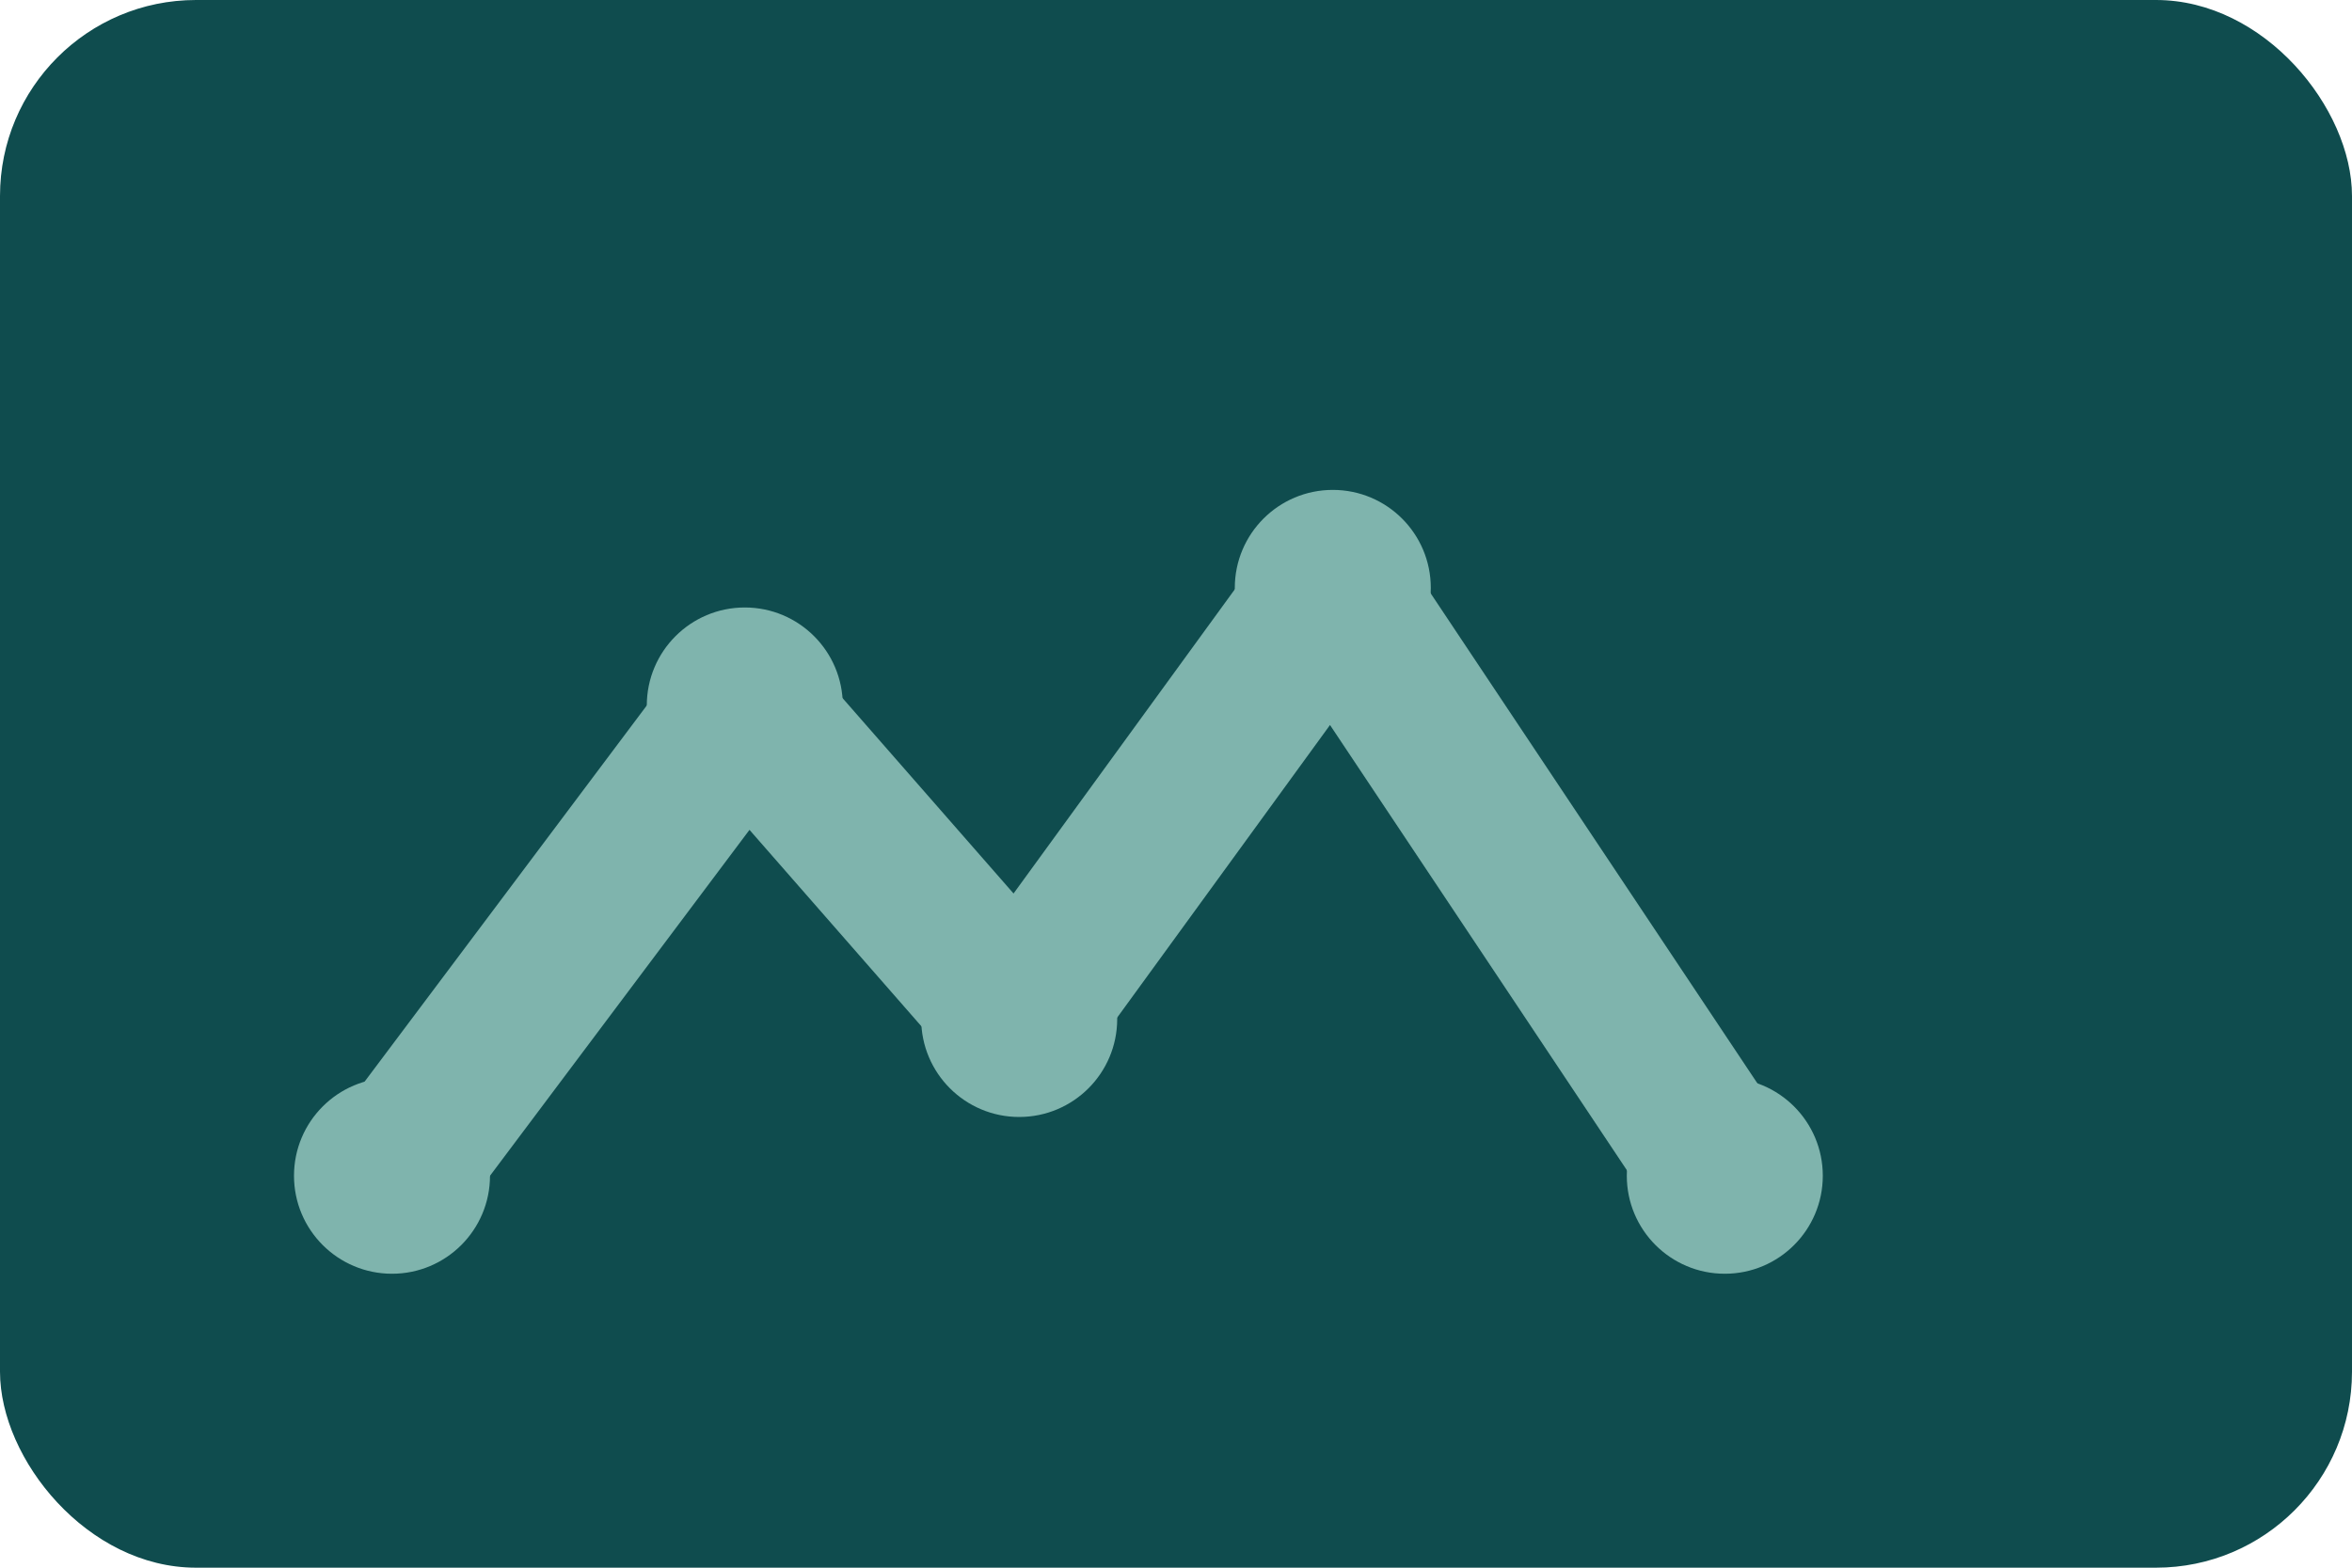
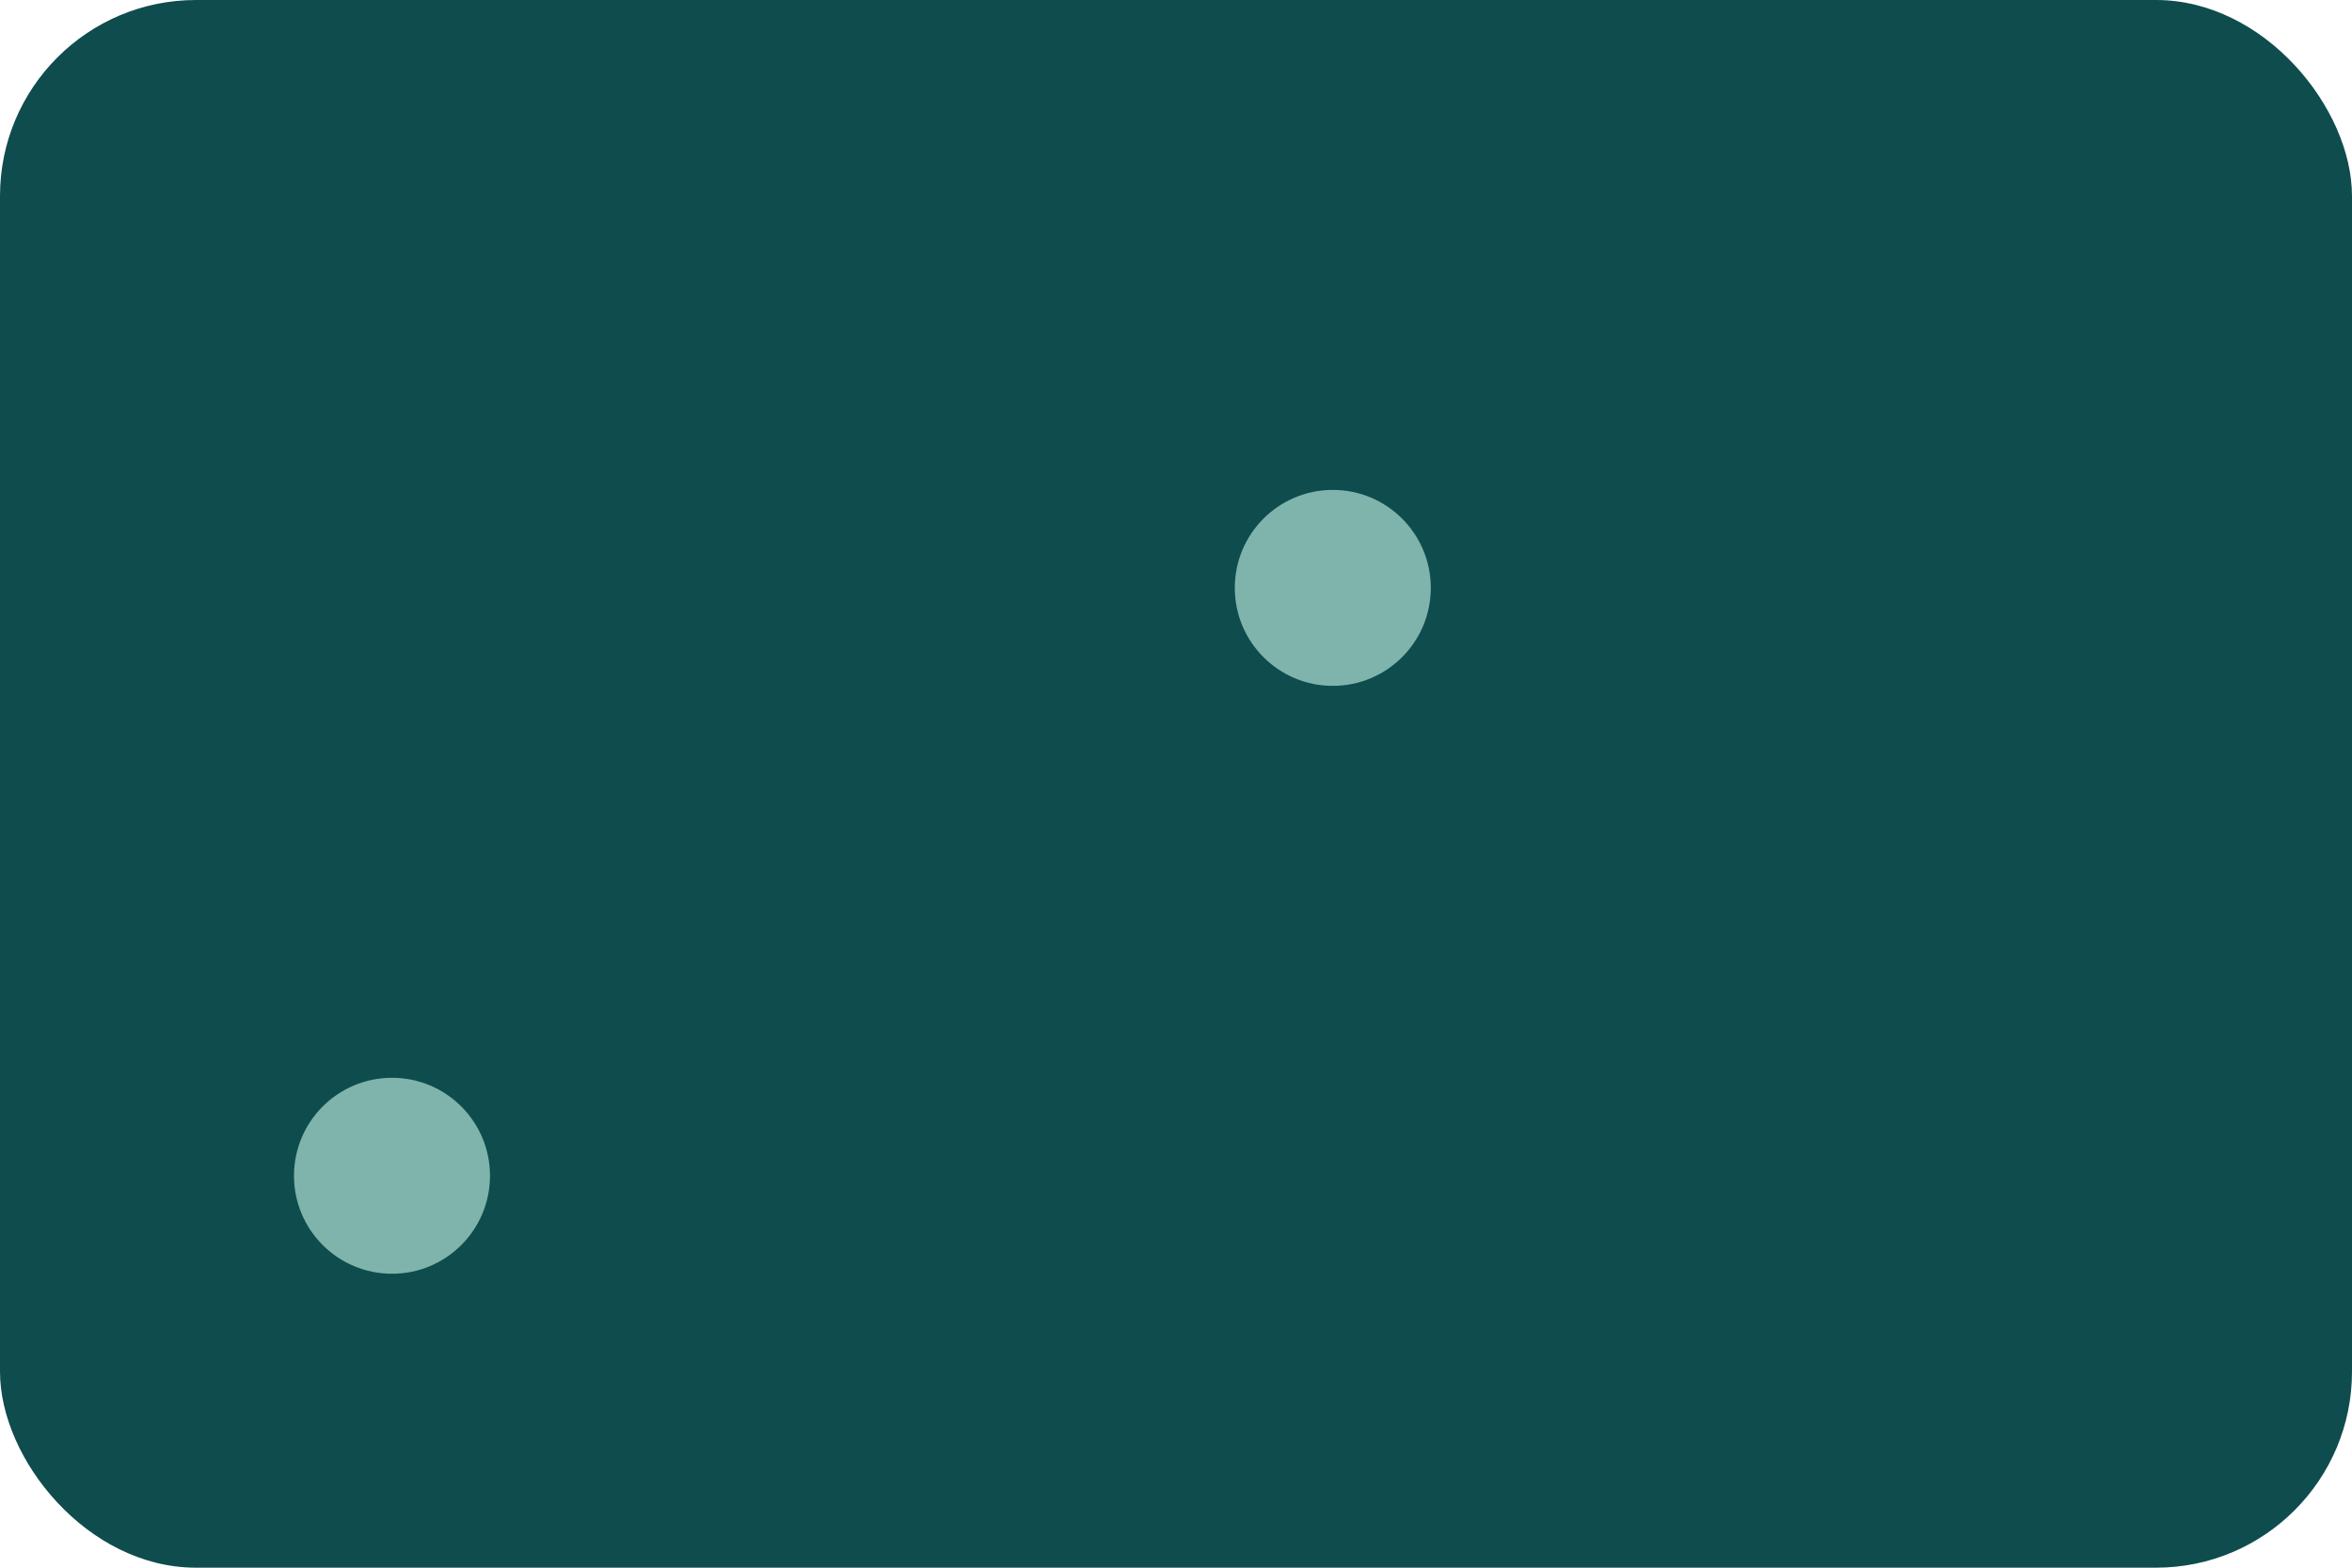
<svg xmlns="http://www.w3.org/2000/svg" viewBox="0 0 120 80">
  <rect width="120" height="80" rx="10" fill="#0f4c4e" />
-   <path d="M20 60l18-24 14 16 16-22 20 30" stroke="#7fb4ad" stroke-width="8" fill="none" stroke-linecap="round" stroke-linejoin="round" />
  <circle cx="20" cy="60" r="5" fill="#7fb4ad" />
-   <circle cx="38" cy="36" r="5" fill="#7fb4ad" />
-   <circle cx="52" cy="52" r="5" fill="#7fb4ad" />
  <circle cx="68" cy="30" r="5" fill="#7fb4ad" />
-   <circle cx="88" cy="60" r="5" fill="#7fb4ad" />
</svg>